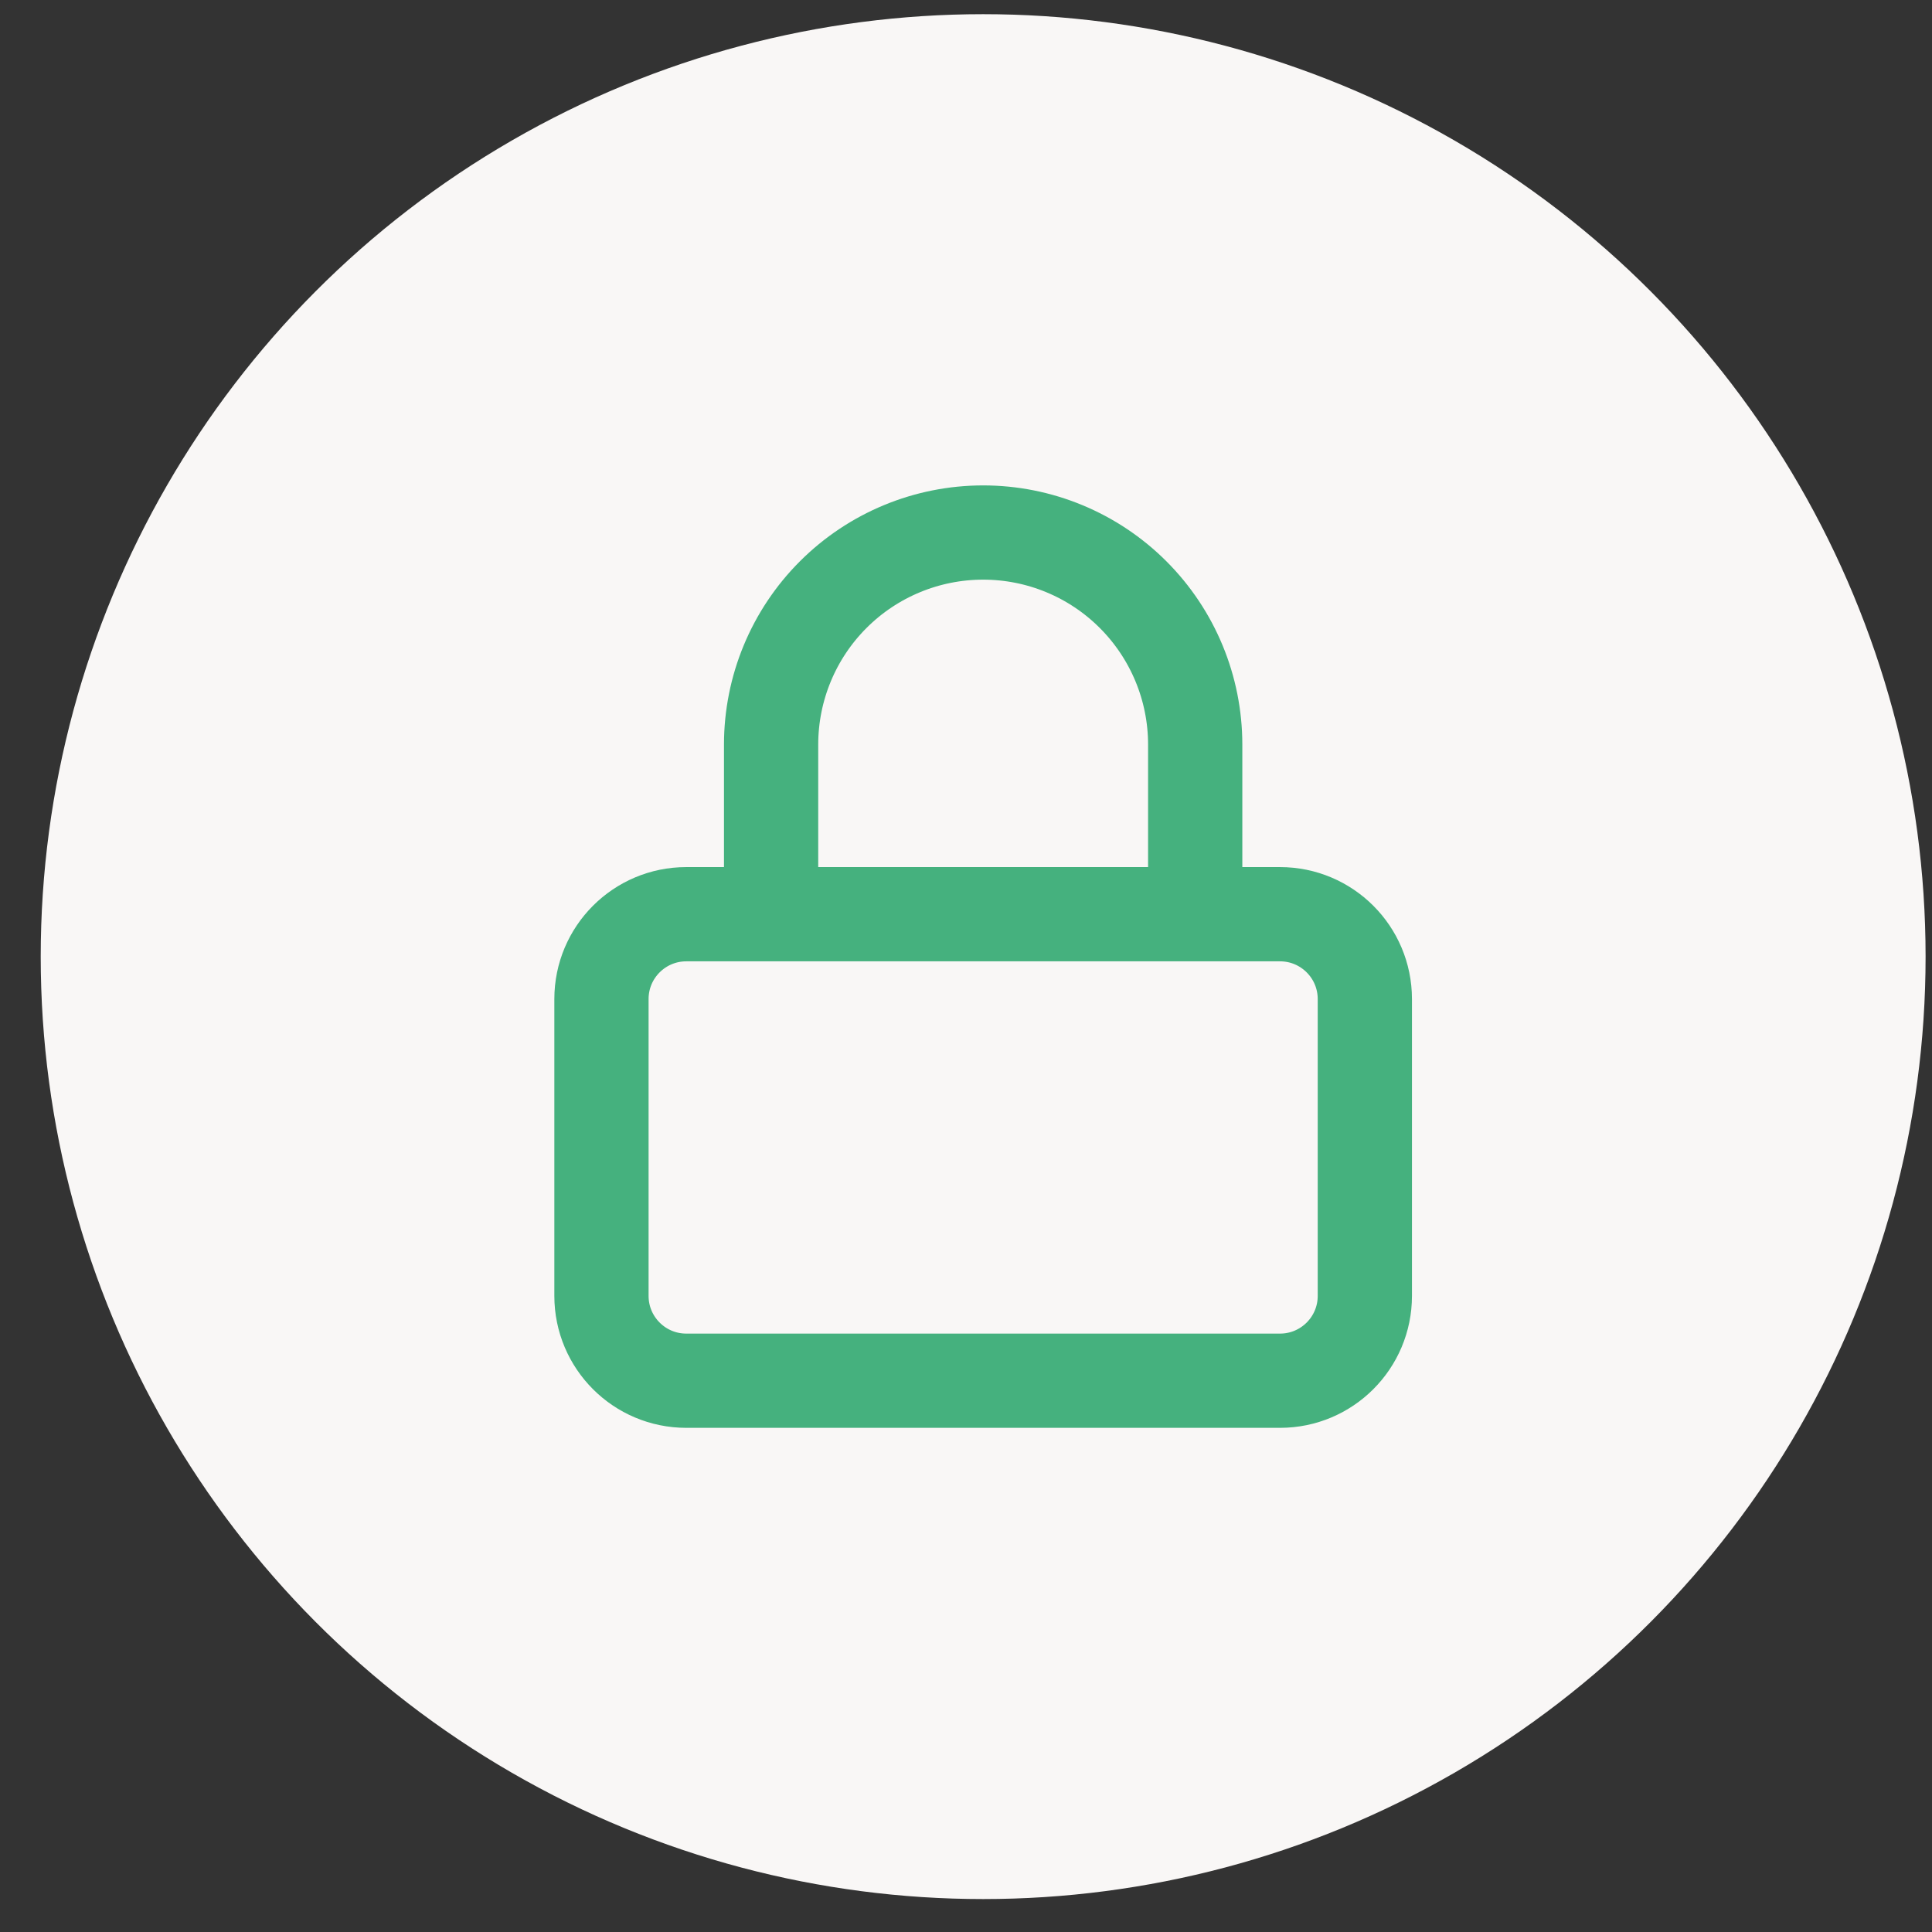
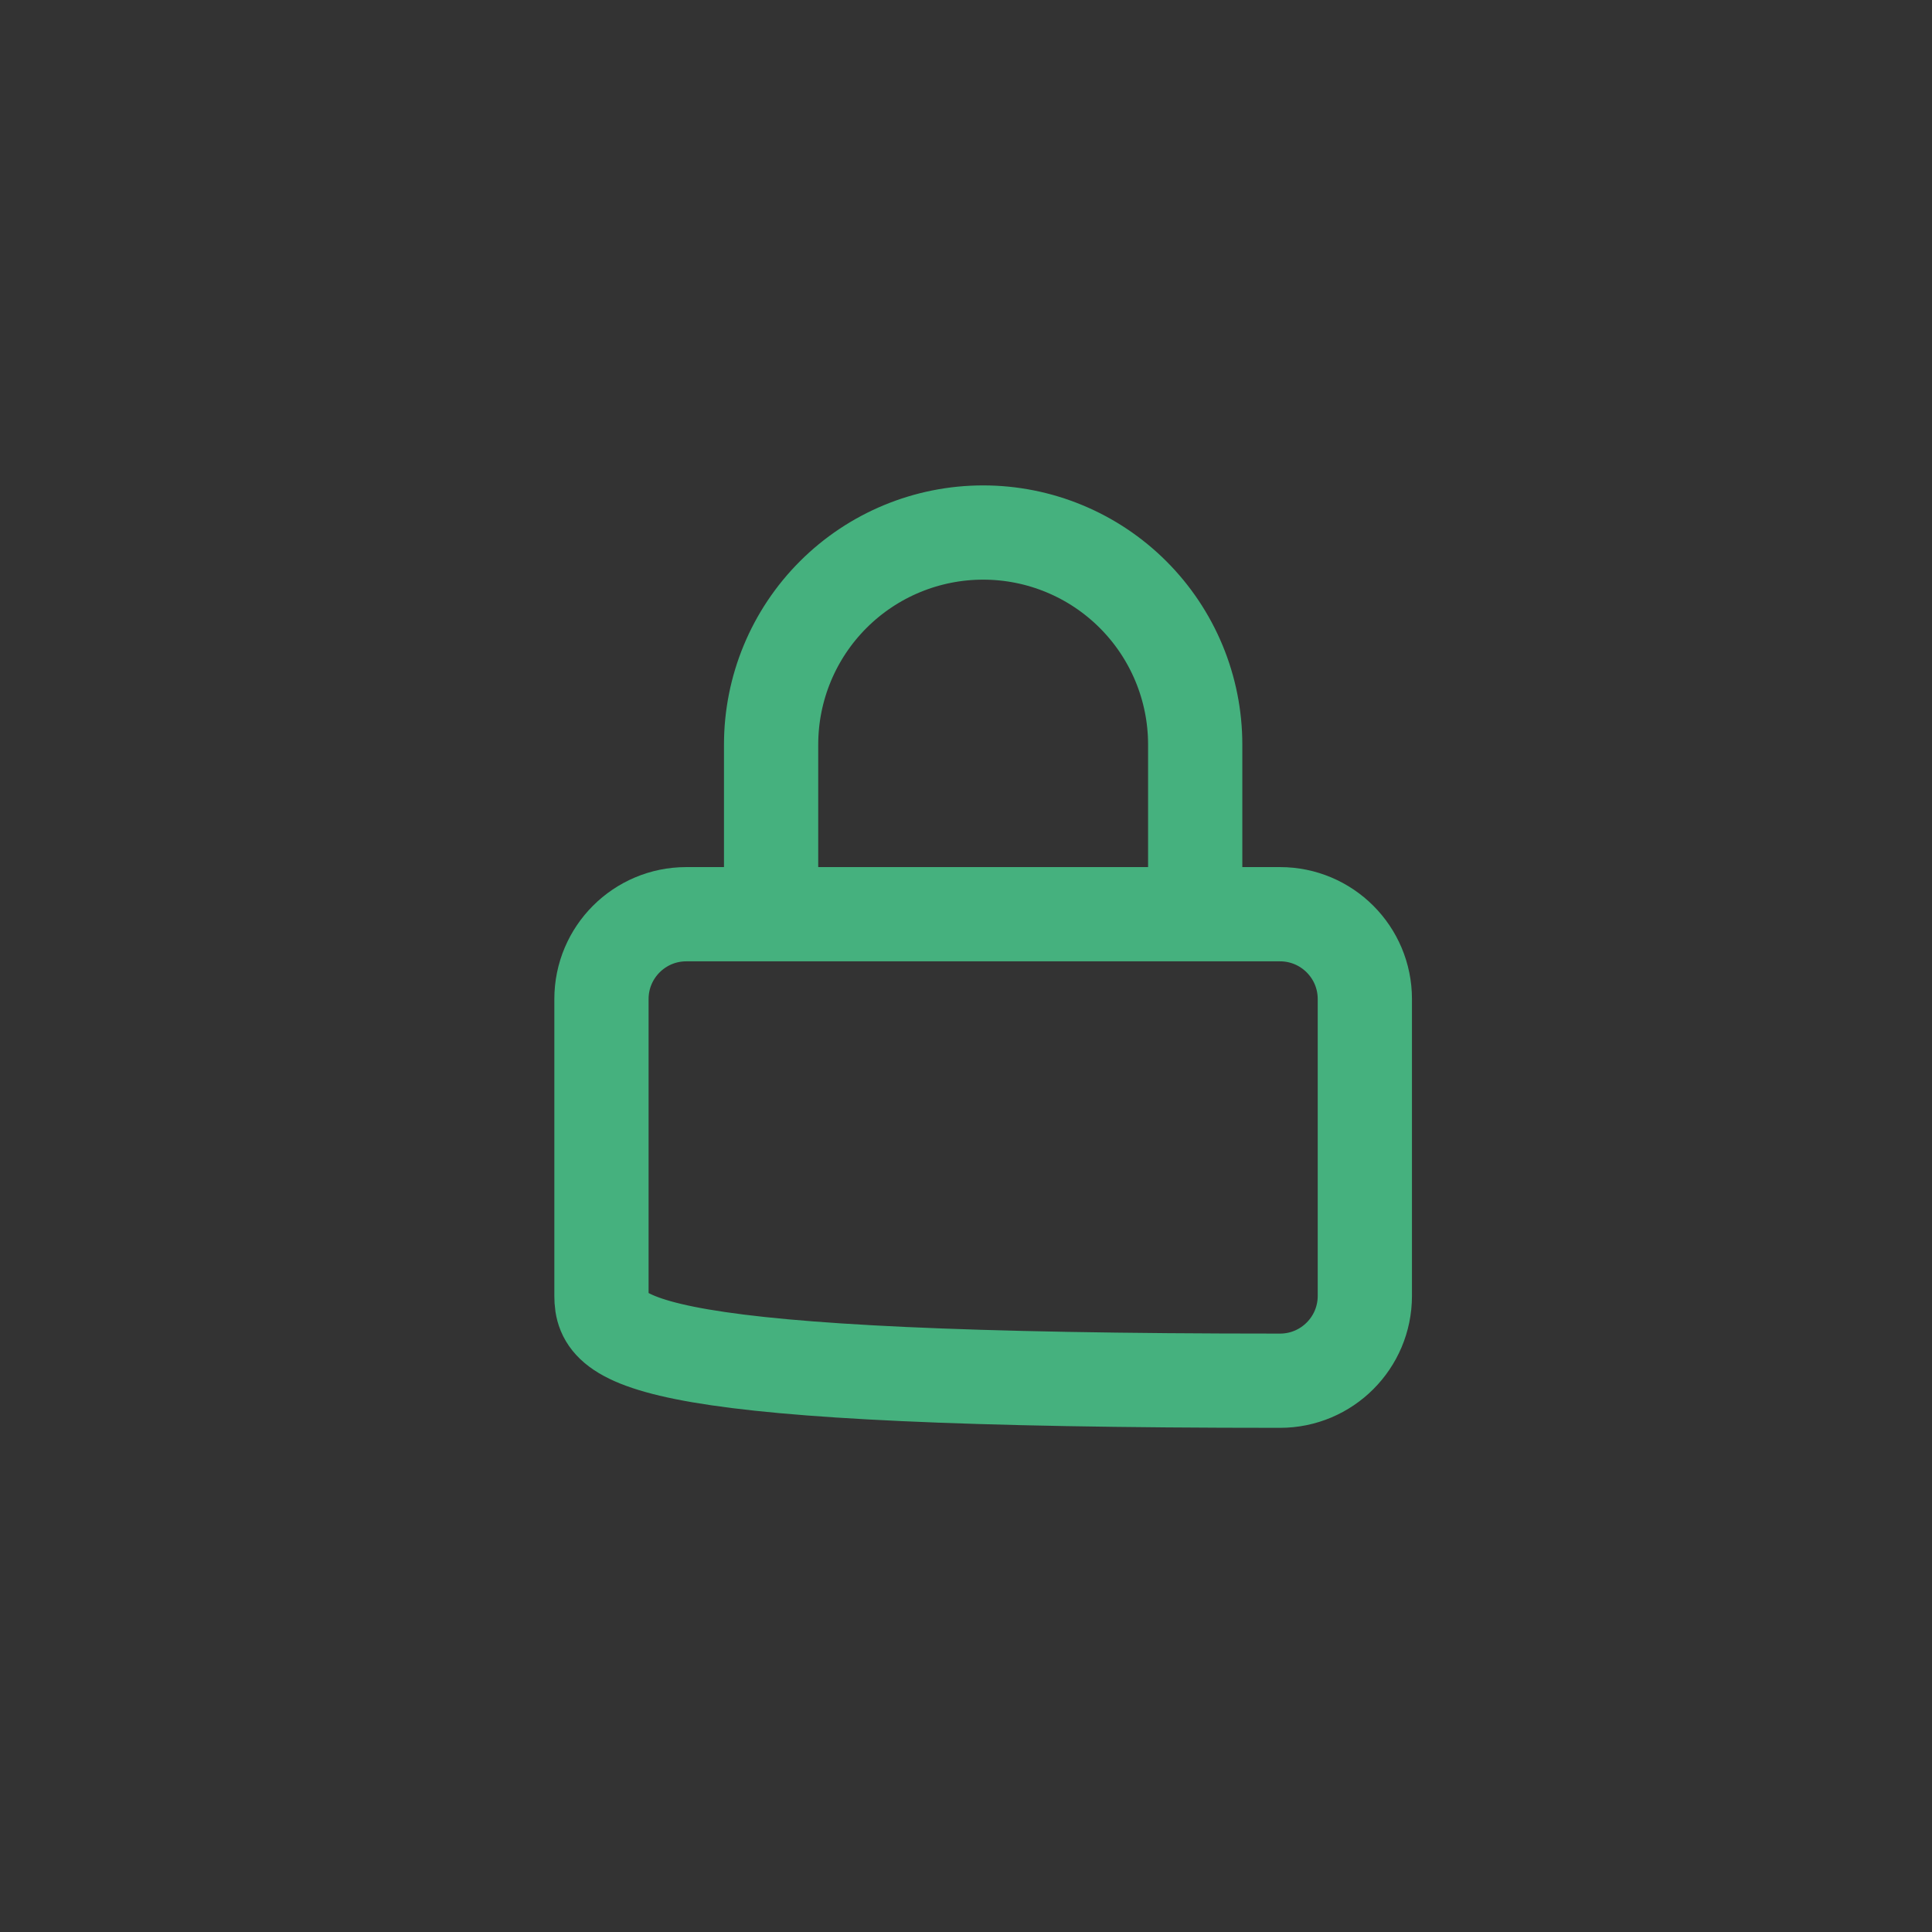
<svg xmlns="http://www.w3.org/2000/svg" width="41" height="41" viewBox="0 0 41 41" fill="none">
  <rect x="0" y="0" width="41" height="41" fill="#333333" stroke="none" />
-   <circle cx="20.864" cy="20.301" r="20" fill="#F9F7F6" />
-   <path d="M16.364 19.401V15.801C16.364 14.607 16.838 13.463 17.682 12.619C18.526 11.775 19.671 11.301 20.864 11.301C22.058 11.301 23.202 11.775 24.046 12.619C24.89 13.463 25.364 14.607 25.364 15.801V19.401M14.564 19.401H27.164C28.158 19.401 28.964 20.207 28.964 21.201V27.501C28.964 28.495 28.158 29.301 27.164 29.301H14.564C13.57 29.301 12.764 28.495 12.764 27.501V21.201C12.764 20.207 13.57 19.401 14.564 19.401Z" stroke="#45B17E" stroke-width="2" stroke-linecap="round" stroke-linejoin="round" />
+   <path d="M16.364 19.401V15.801C16.364 14.607 16.838 13.463 17.682 12.619C18.526 11.775 19.671 11.301 20.864 11.301C22.058 11.301 23.202 11.775 24.046 12.619C24.89 13.463 25.364 14.607 25.364 15.801V19.401M14.564 19.401H27.164C28.158 19.401 28.964 20.207 28.964 21.201V27.501C28.964 28.495 28.158 29.301 27.164 29.301C13.57 29.301 12.764 28.495 12.764 27.501V21.201C12.764 20.207 13.57 19.401 14.564 19.401Z" stroke="#45B17E" stroke-width="2" stroke-linecap="round" stroke-linejoin="round" />
</svg>